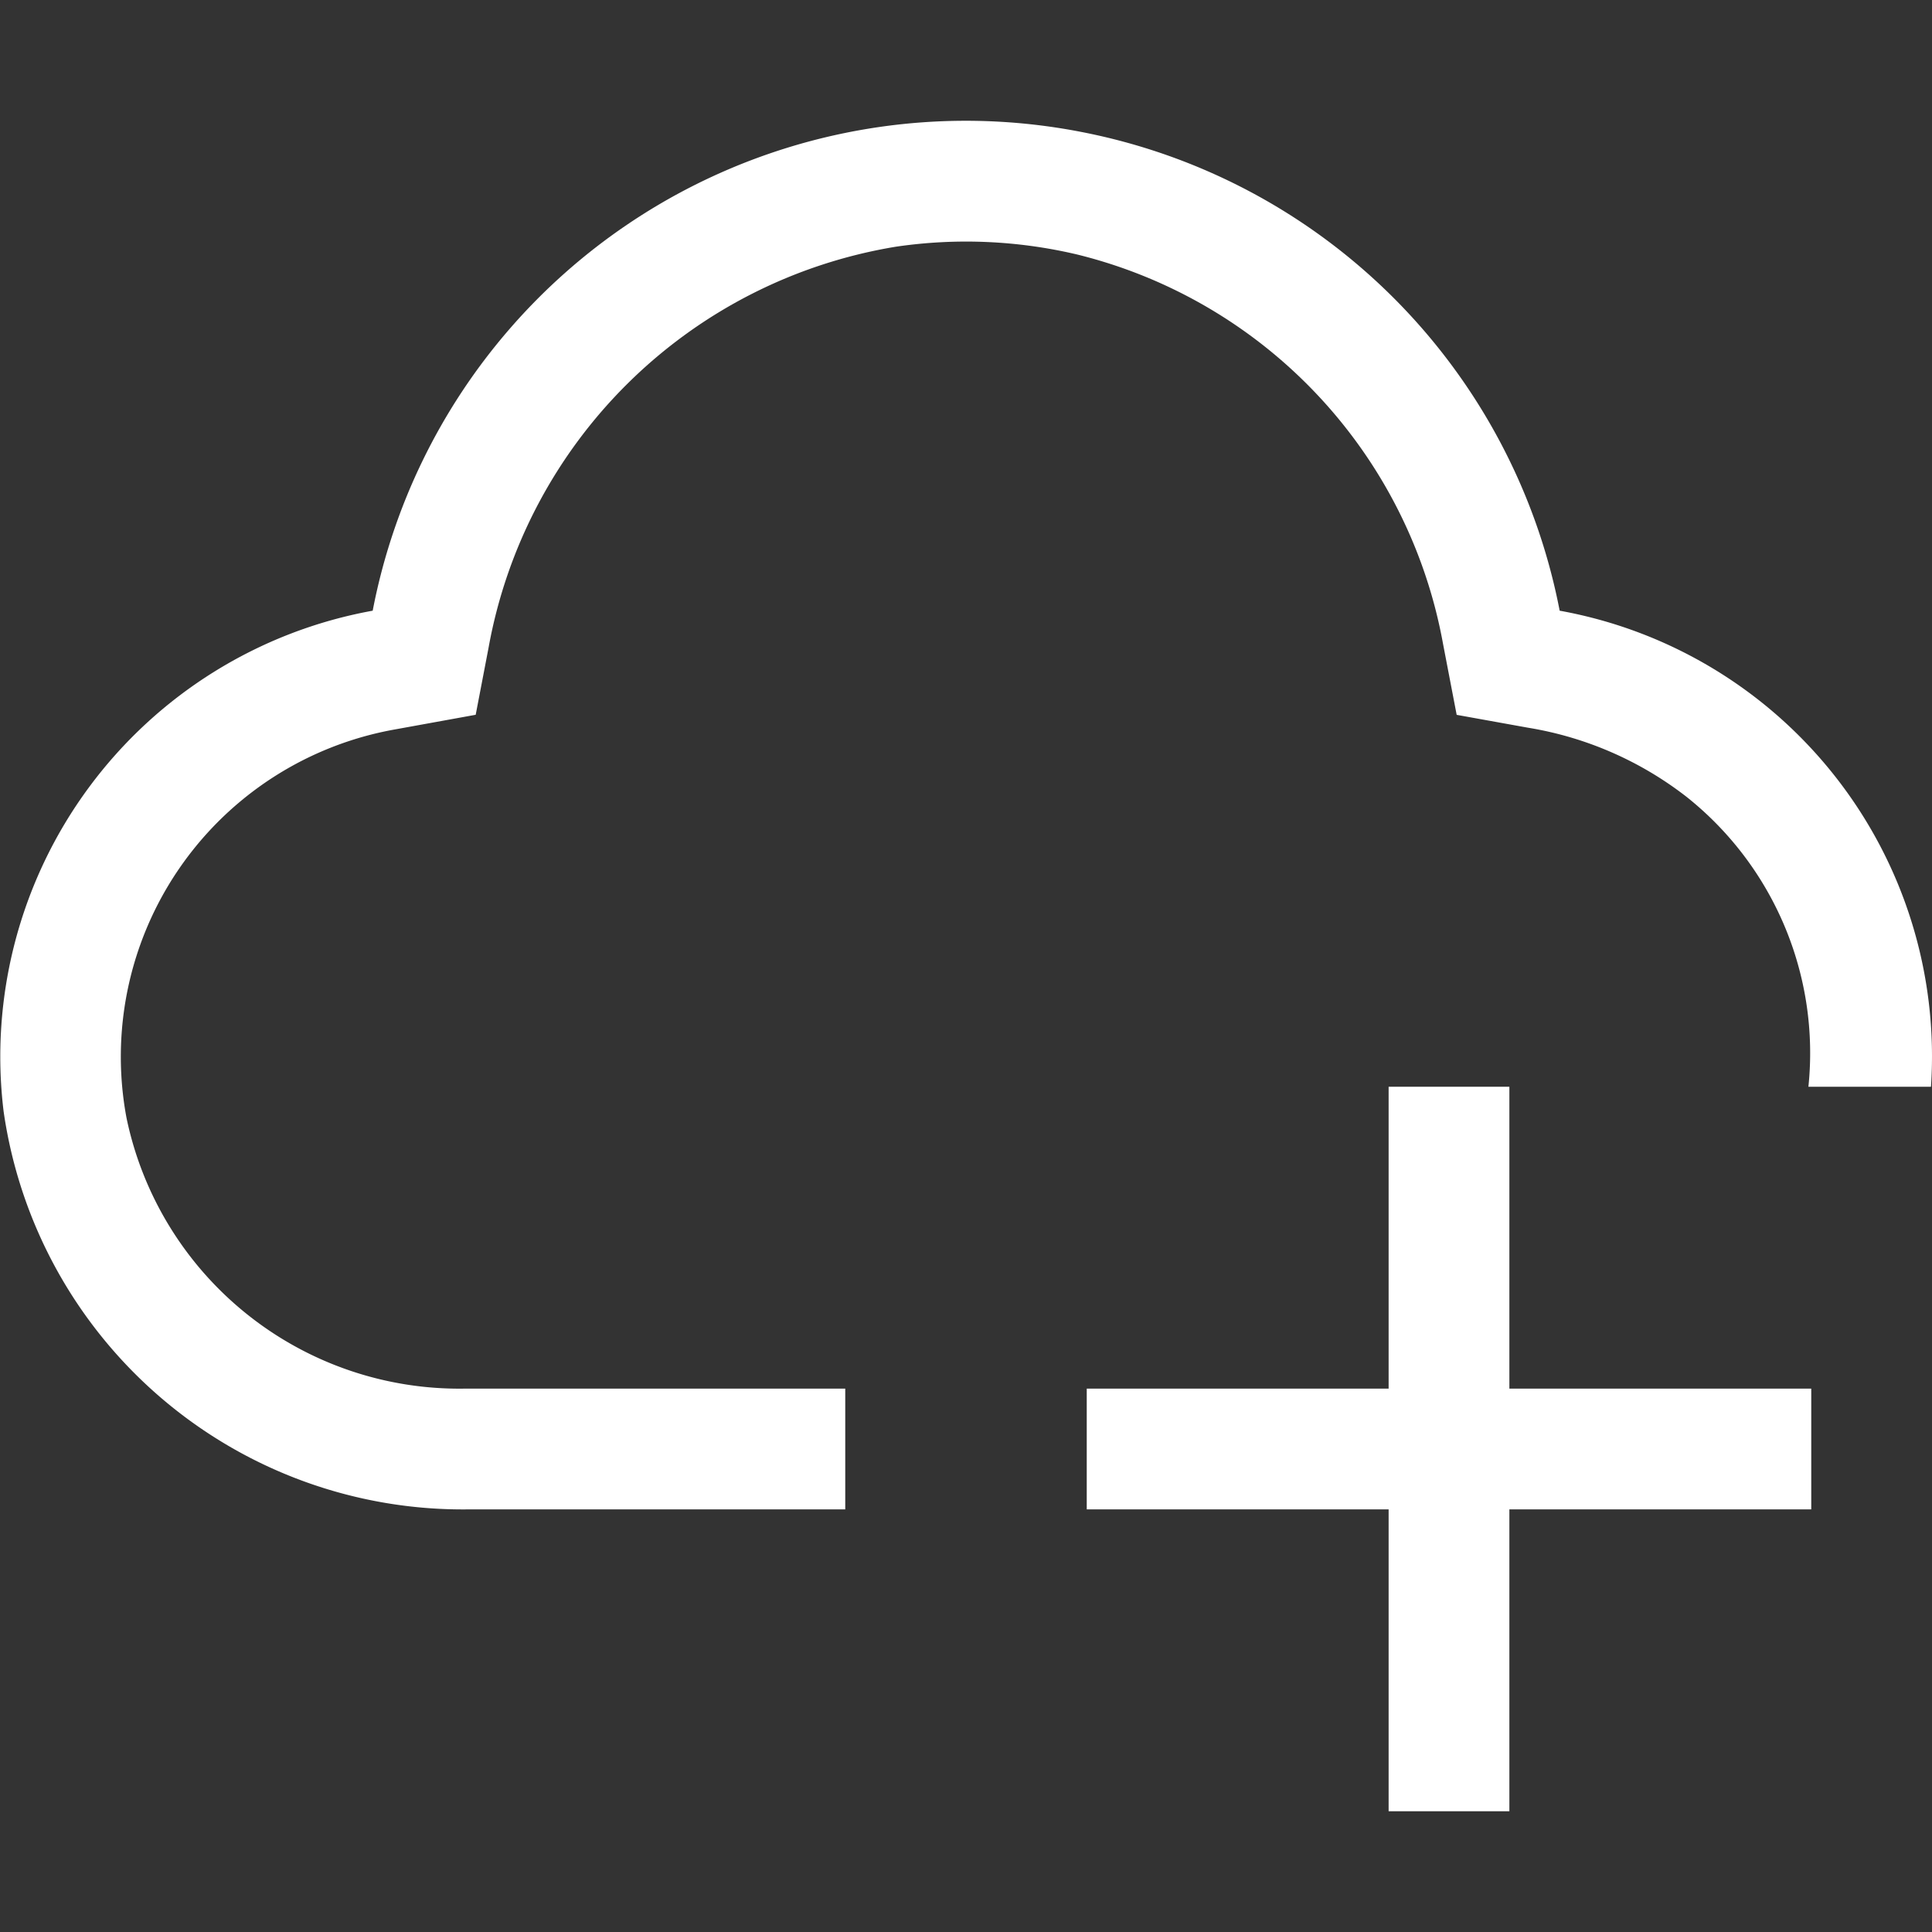
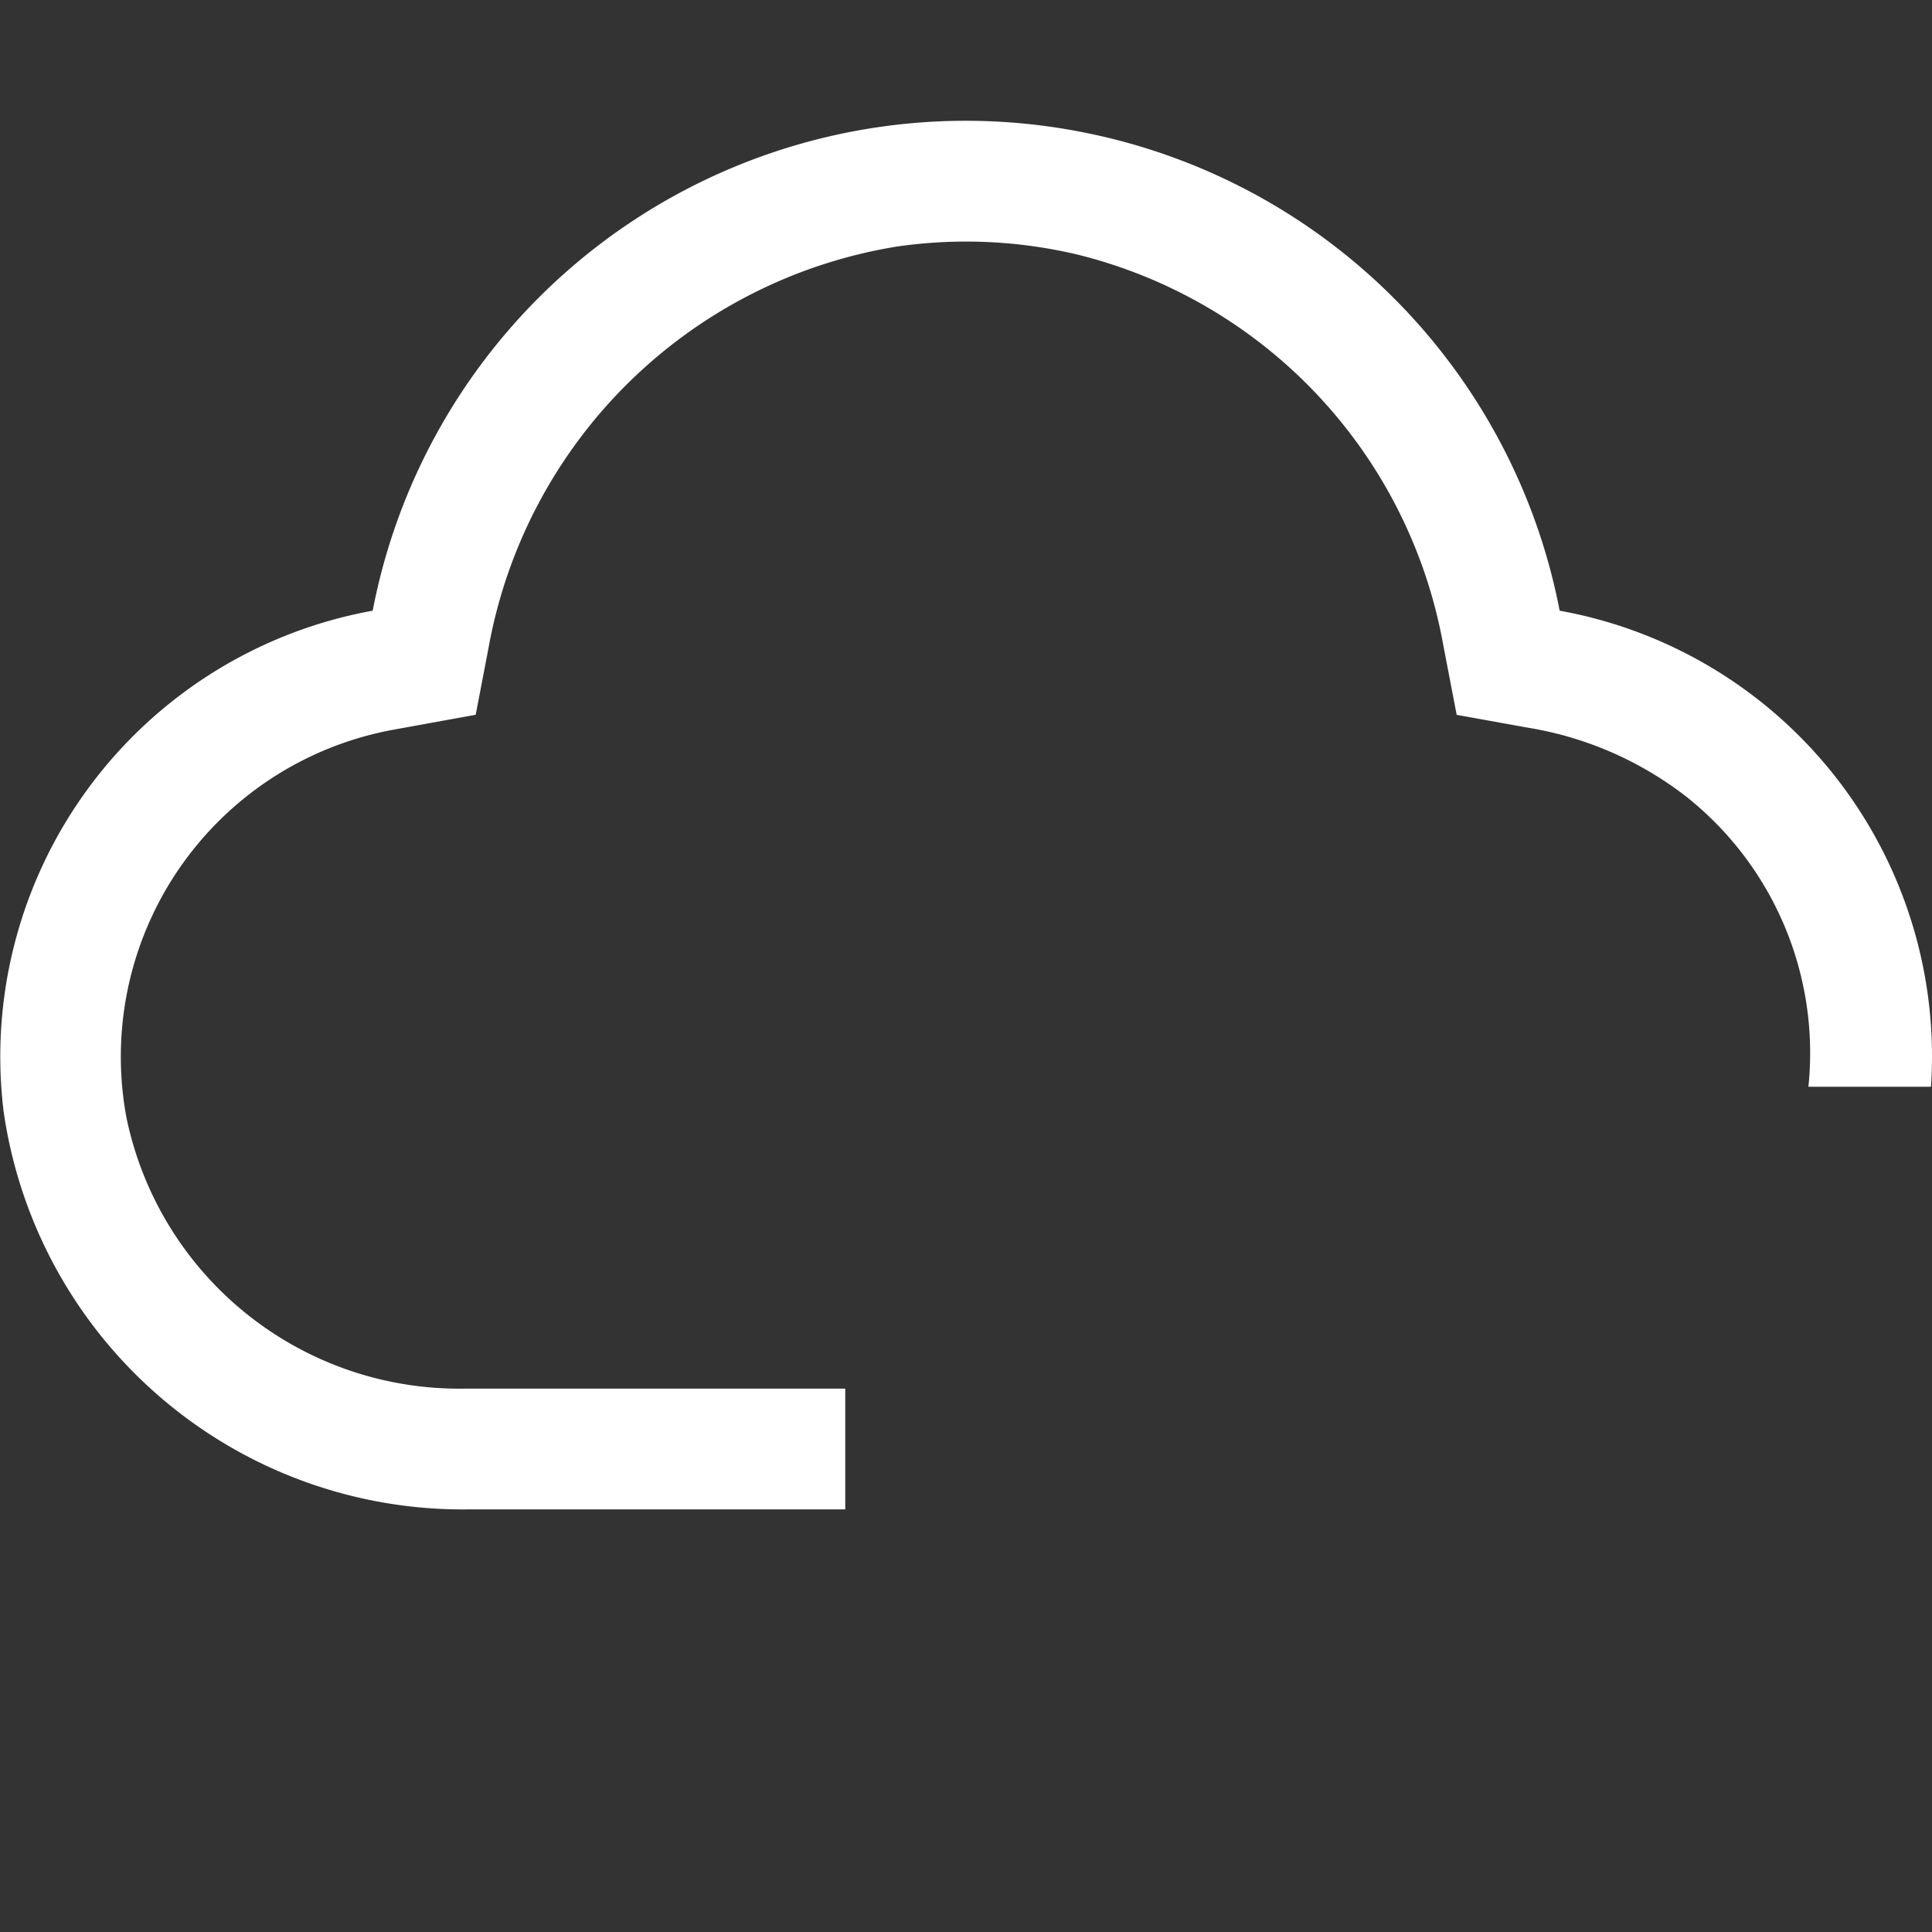
<svg xmlns="http://www.w3.org/2000/svg" width="32" height="32" fill="none" viewBox="0 0 32 32">
  <rect x="0" y="0" width="32" height="32" fill="#333333" stroke="none" />
-   <path fill="#fff" d="M30 23h-5v-5h-2v5h-5v2h5v5h2v-5h5v-2Z" />
  <path fill="#fff" d="m24.127 11.84 1.181.213a5.8 5.8 0 0 1 2.625 1.144A5.42 5.42 0 0 1 29.953 18h2.03a7.5 7.5 0 0 0-6.15-7.885 10.01 10.01 0 0 0-7.94-7.933 10.003 10.003 0 0 0-11.72 7.933A7.506 7.506 0 0 0 .06 18.41 7.684 7.684 0 0 0 7.773 25H14v-2H7.698a5.63 5.63 0 0 1-5.603-4.486 5.506 5.506 0 0 1 4.434-6.43l1.35-.245.213-1.11a8.21 8.21 0 0 1 6.742-6.642 8 8 0 0 1 3.014.13 8.14 8.14 0 0 1 6.053 6.446l.226 1.177Z" />
</svg>